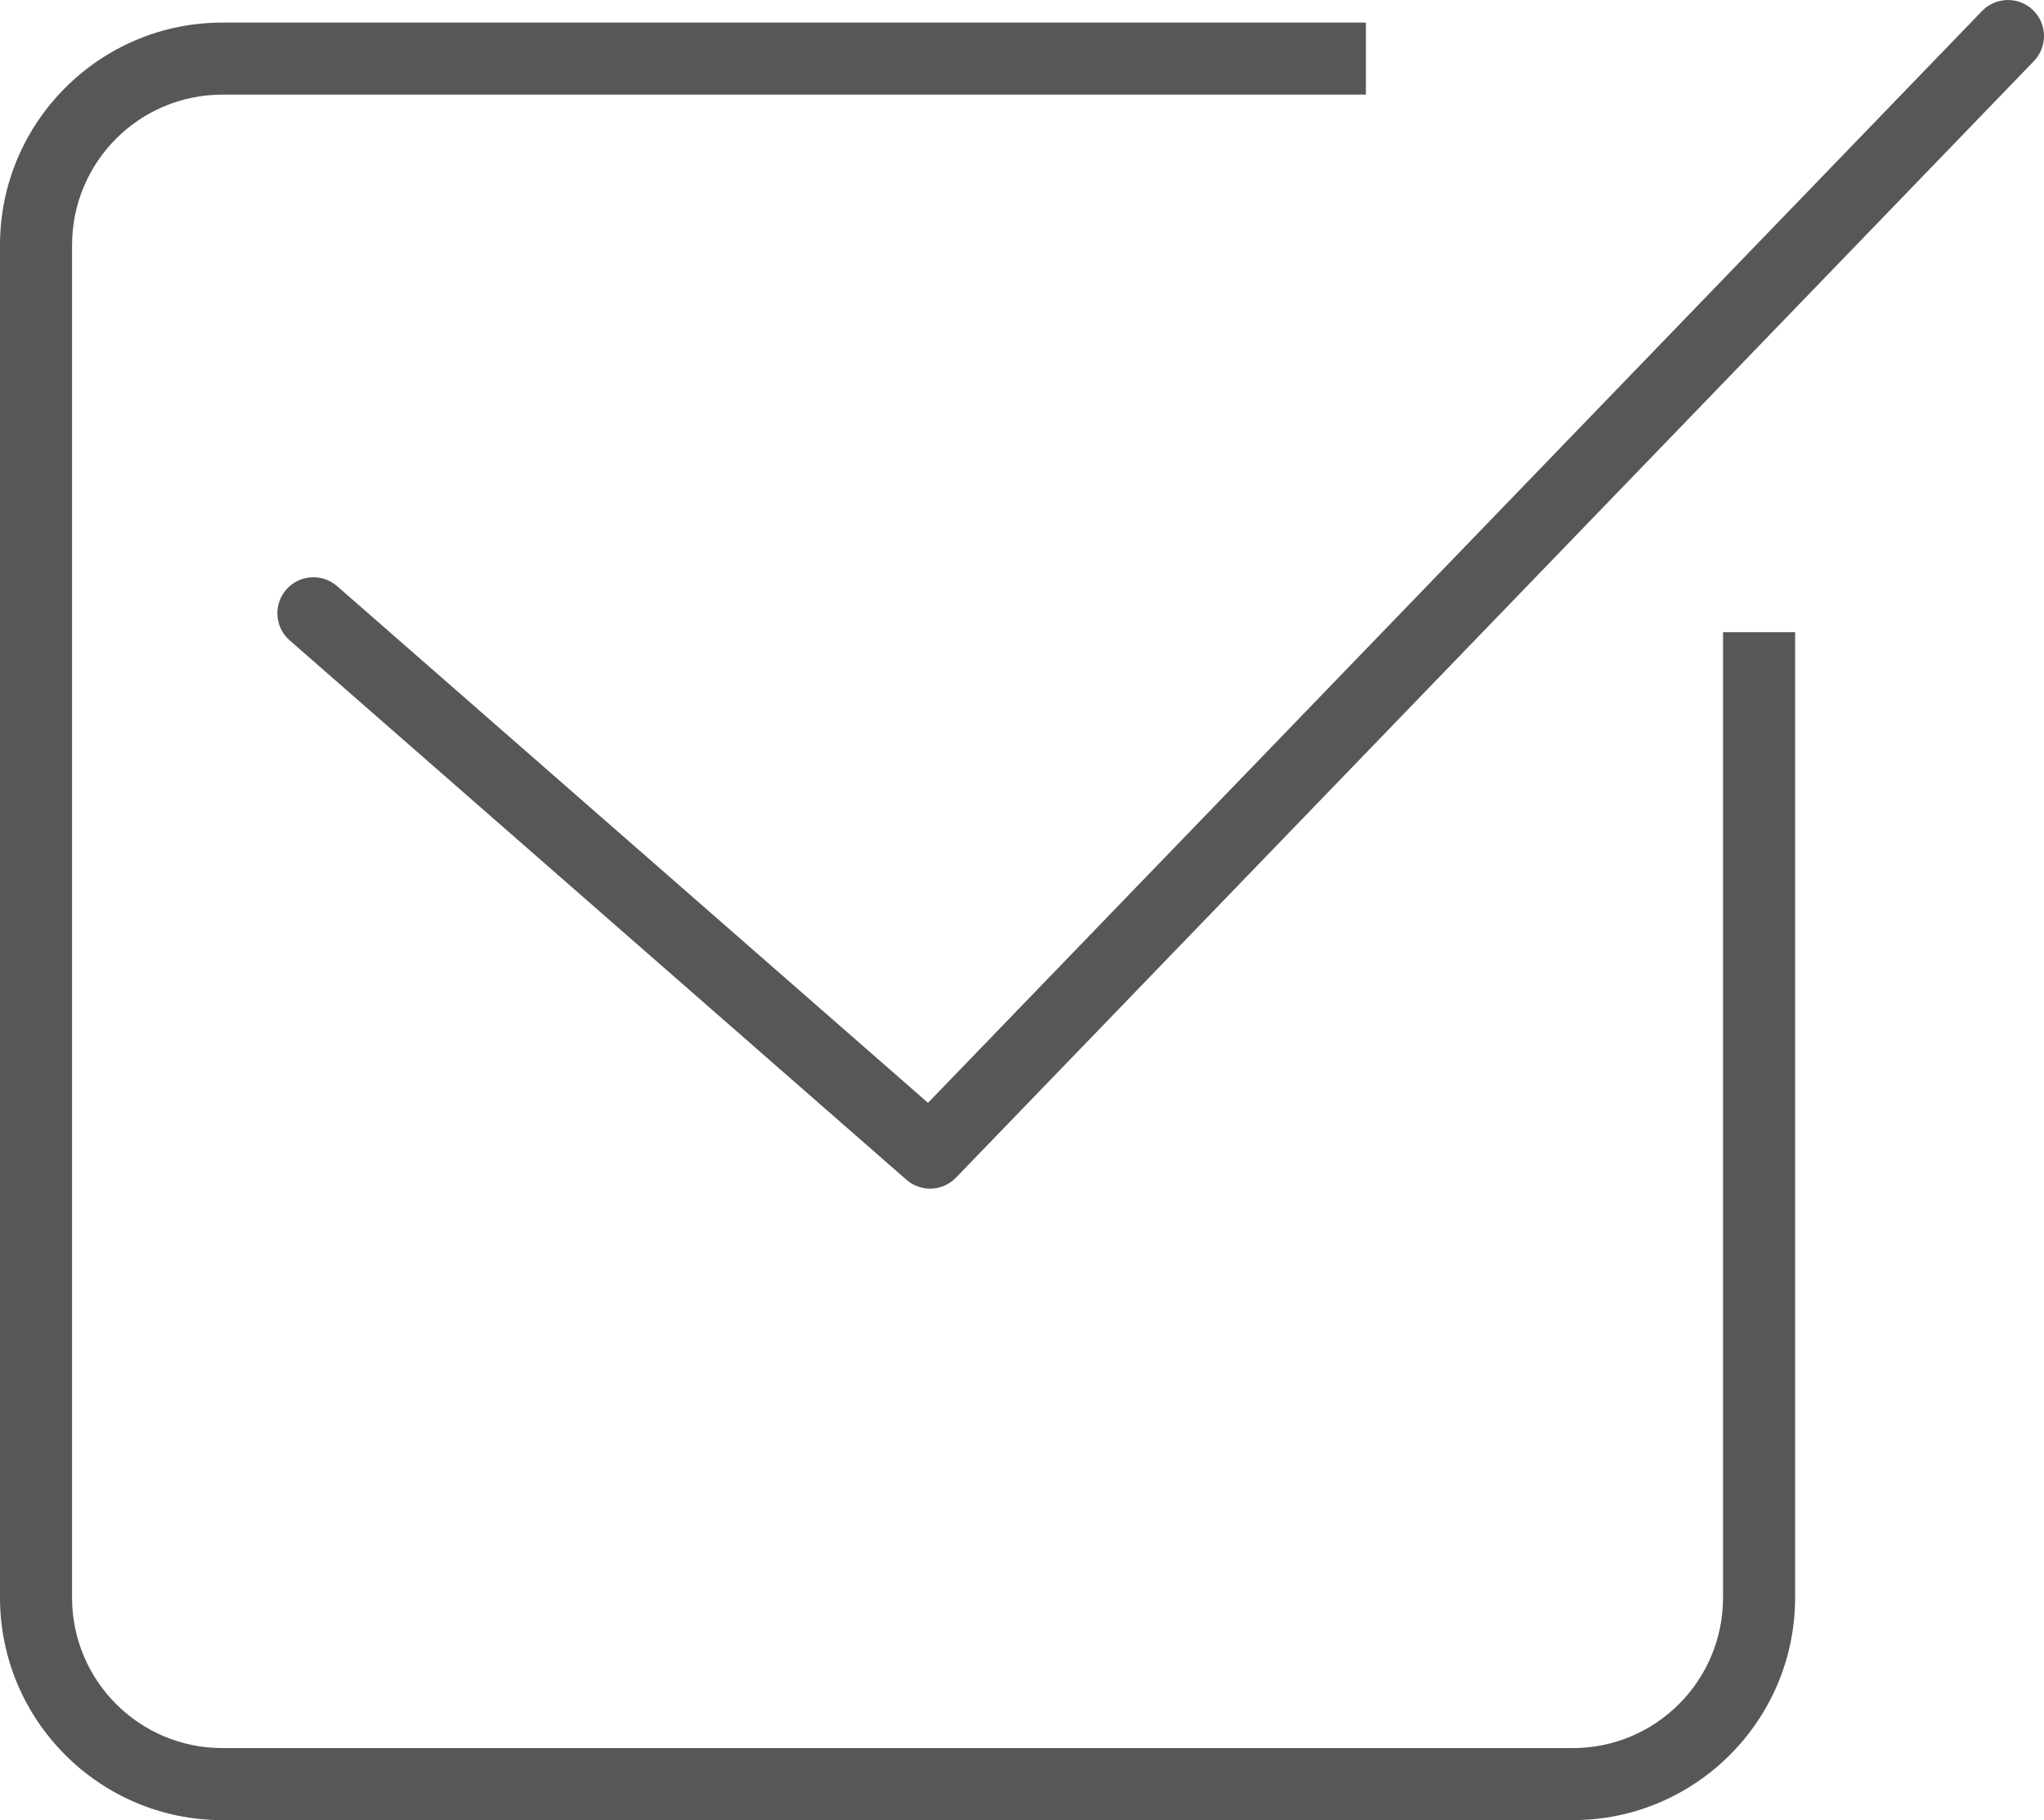
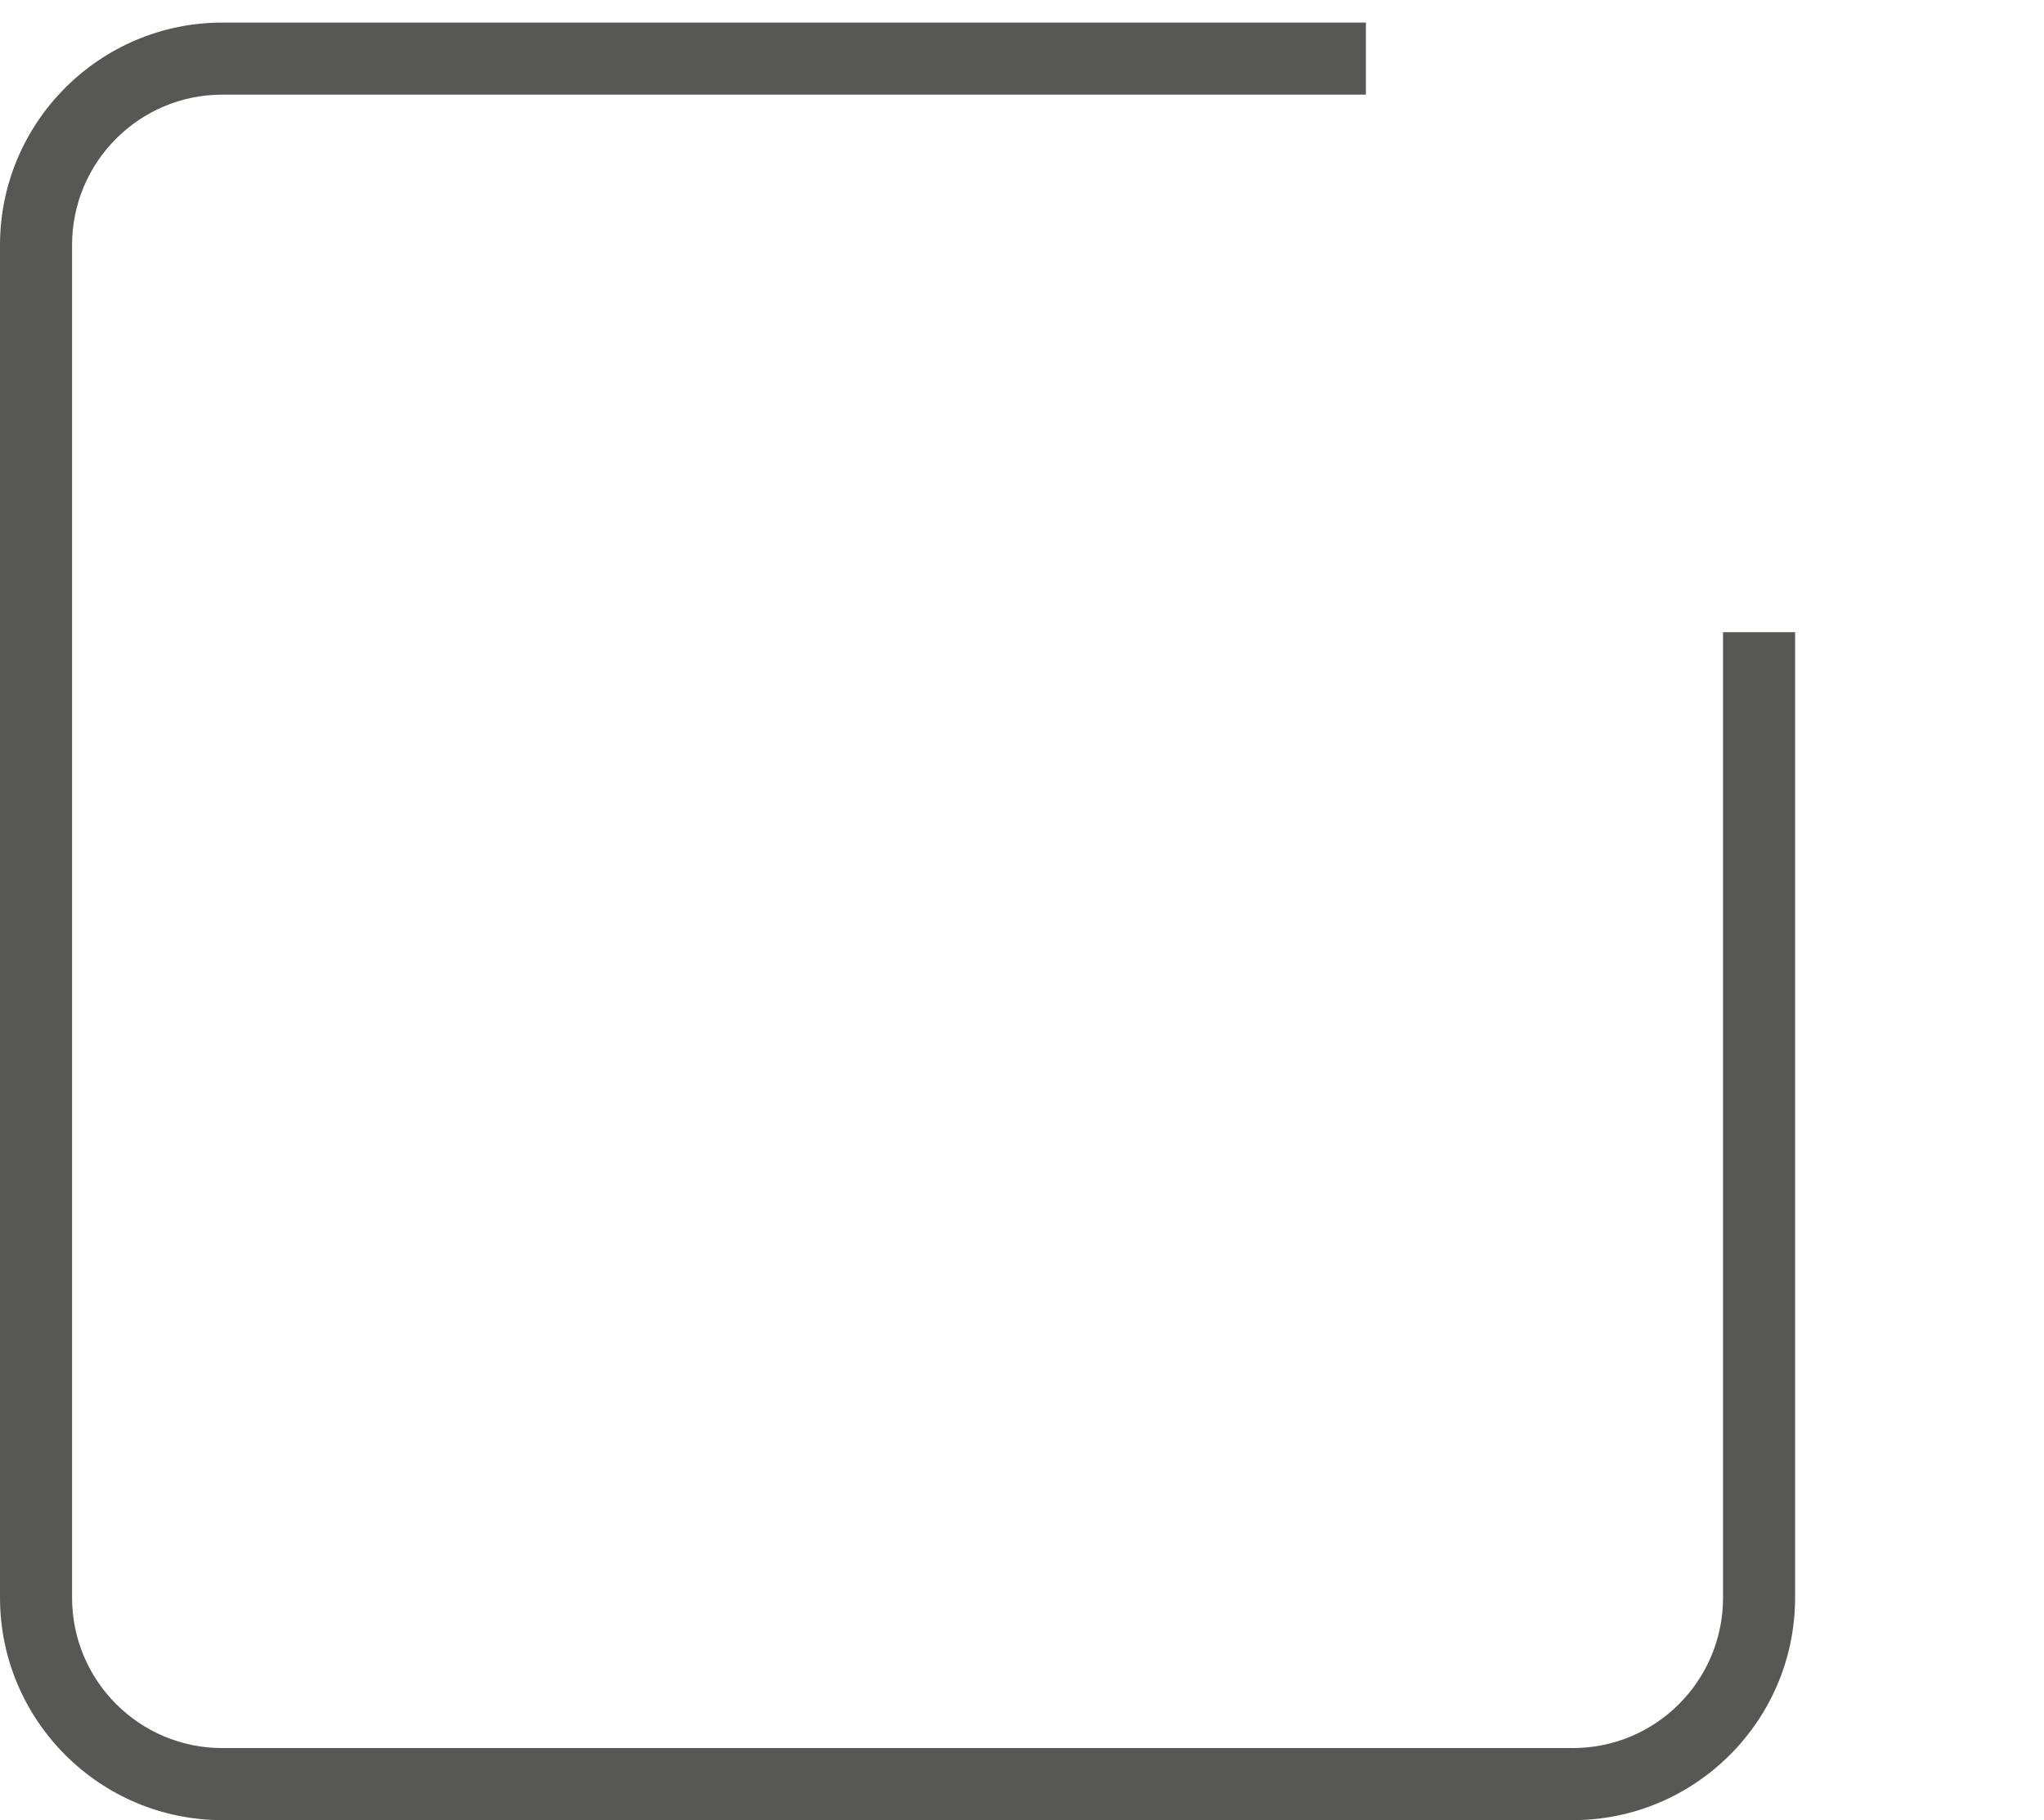
<svg xmlns="http://www.w3.org/2000/svg" version="1.1" id="Layer_1" x="0px" y="0px" width="56.73px" height="50.516px" viewBox="0 0 56.73 50.516" enable-background="new 0 0 56.73 50.516" xml:space="preserve">
  <g id="task-check">
-     <path fill="#575756" d="M56.425,0.281c-0.396-0.384-1.029-0.372-1.414,0.024L25.756,30.608l-16.4-14.341   c-0.415-0.362-1.047-0.32-1.411,0.096c-0.363,0.416-0.321,1.048,0.095,1.41l17.117,14.97c0.188,0.165,0.424,0.247,0.658,0.247   c0.262,0,0.523-0.104,0.719-0.307L56.45,1.695C56.833,1.297,56.822,0.664,56.425,0.281z" />
    <path fill="#575756" d="M47.822,44.34c0,2.307-1.865,4.176-4.17,4.176H6.17c-2.303,0-4.17-1.87-4.17-4.176V6.803   c0-2.307,1.867-4.176,4.17-4.176h31.74v-2H6.17C2.768,0.627,0,3.397,0,6.803V44.34c0,3.406,2.769,6.176,6.17,6.176h37.482   c3.401,0,6.17-2.77,6.17-6.176V17.545h-2V44.34z" />
  </g>
</svg>